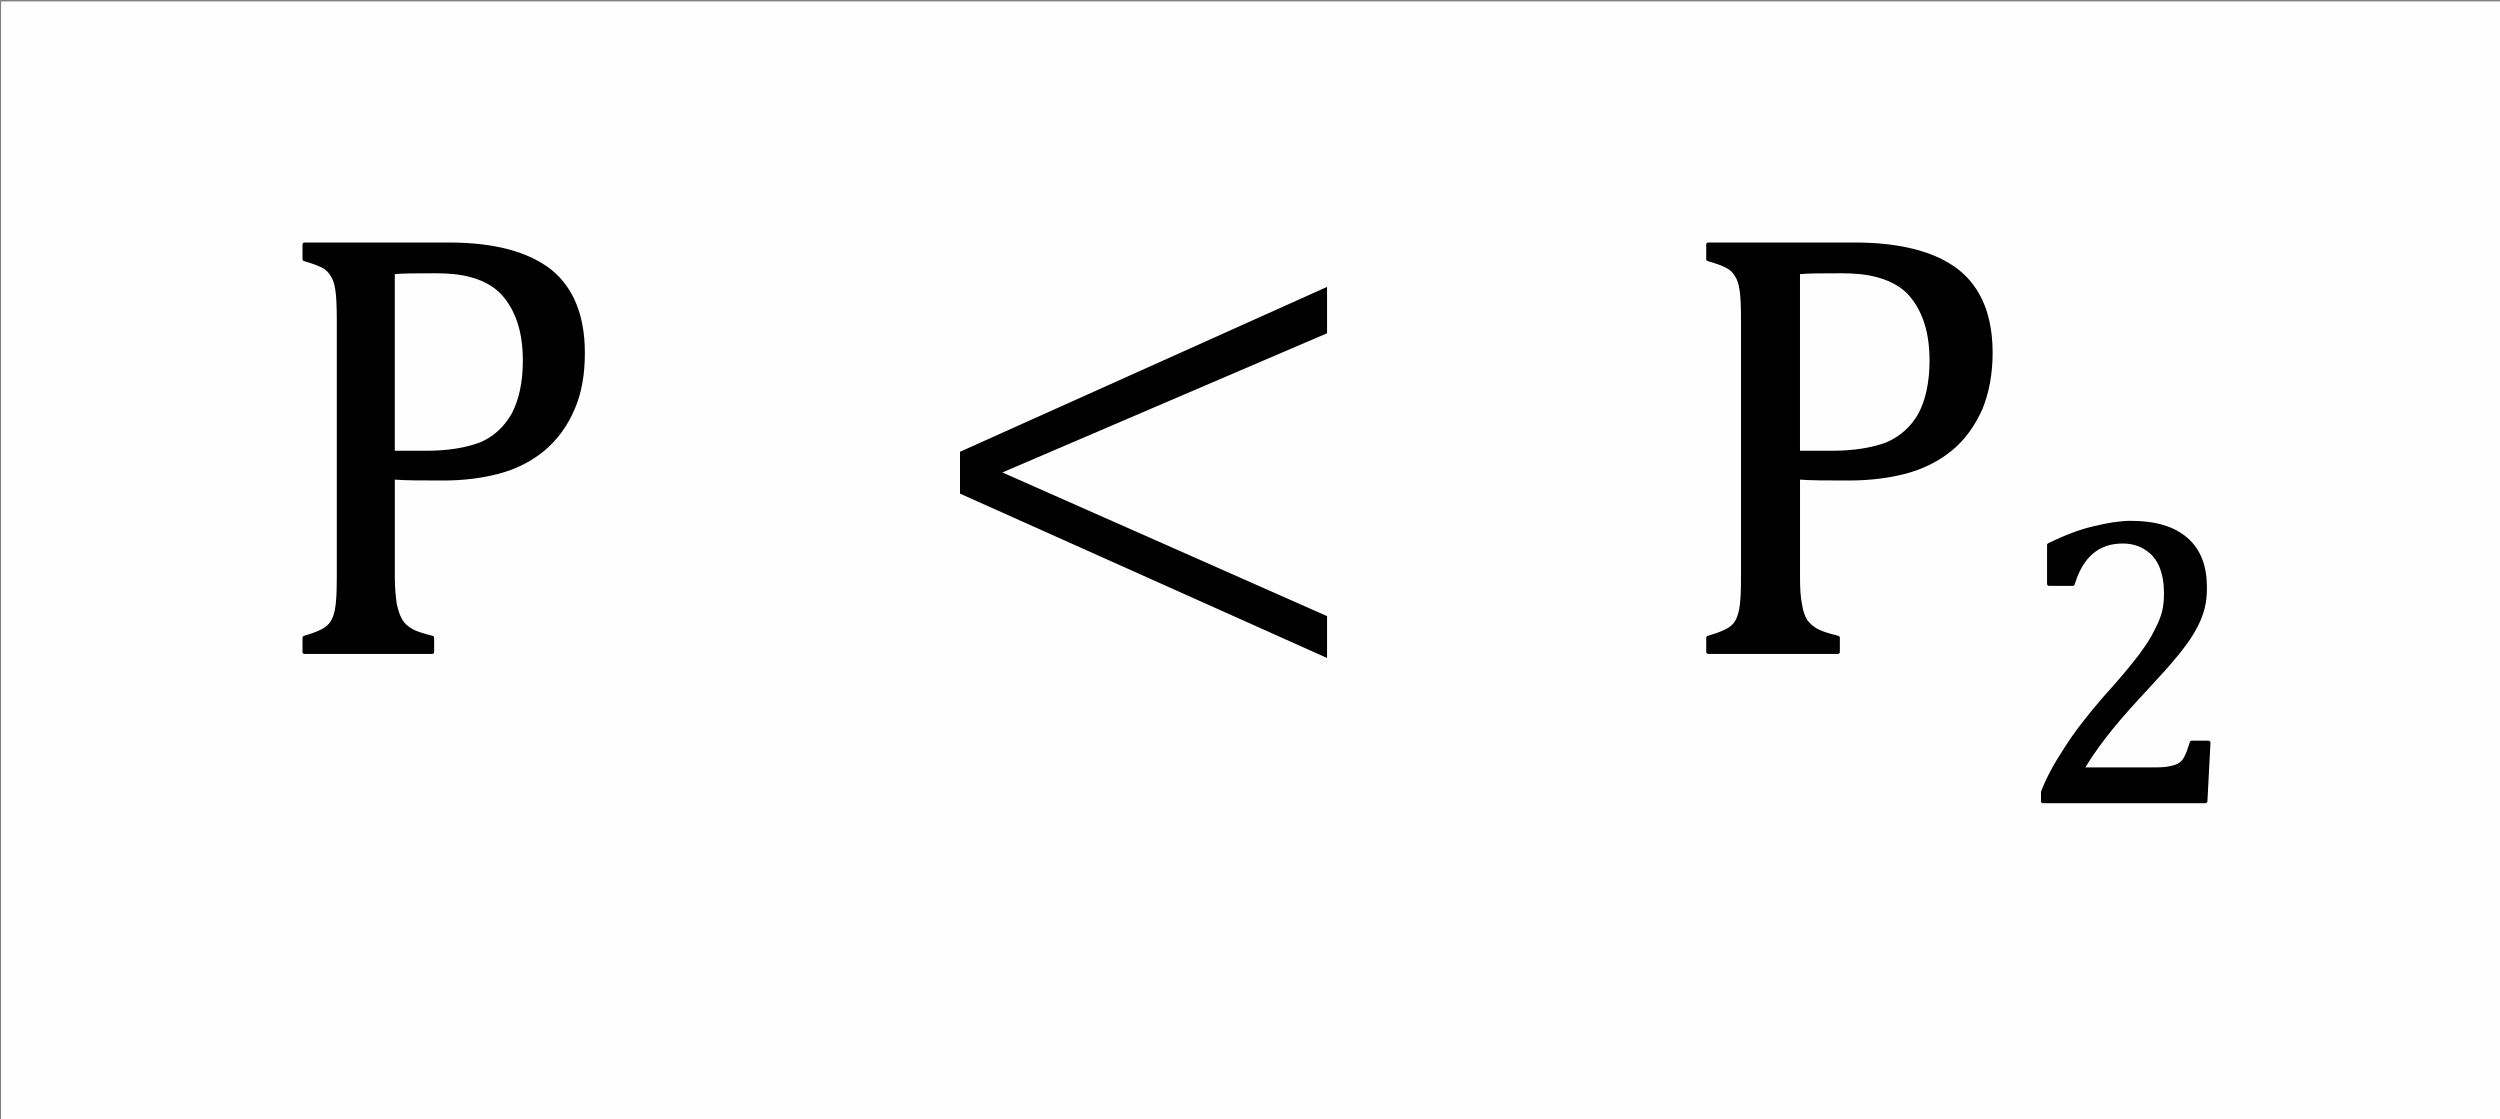
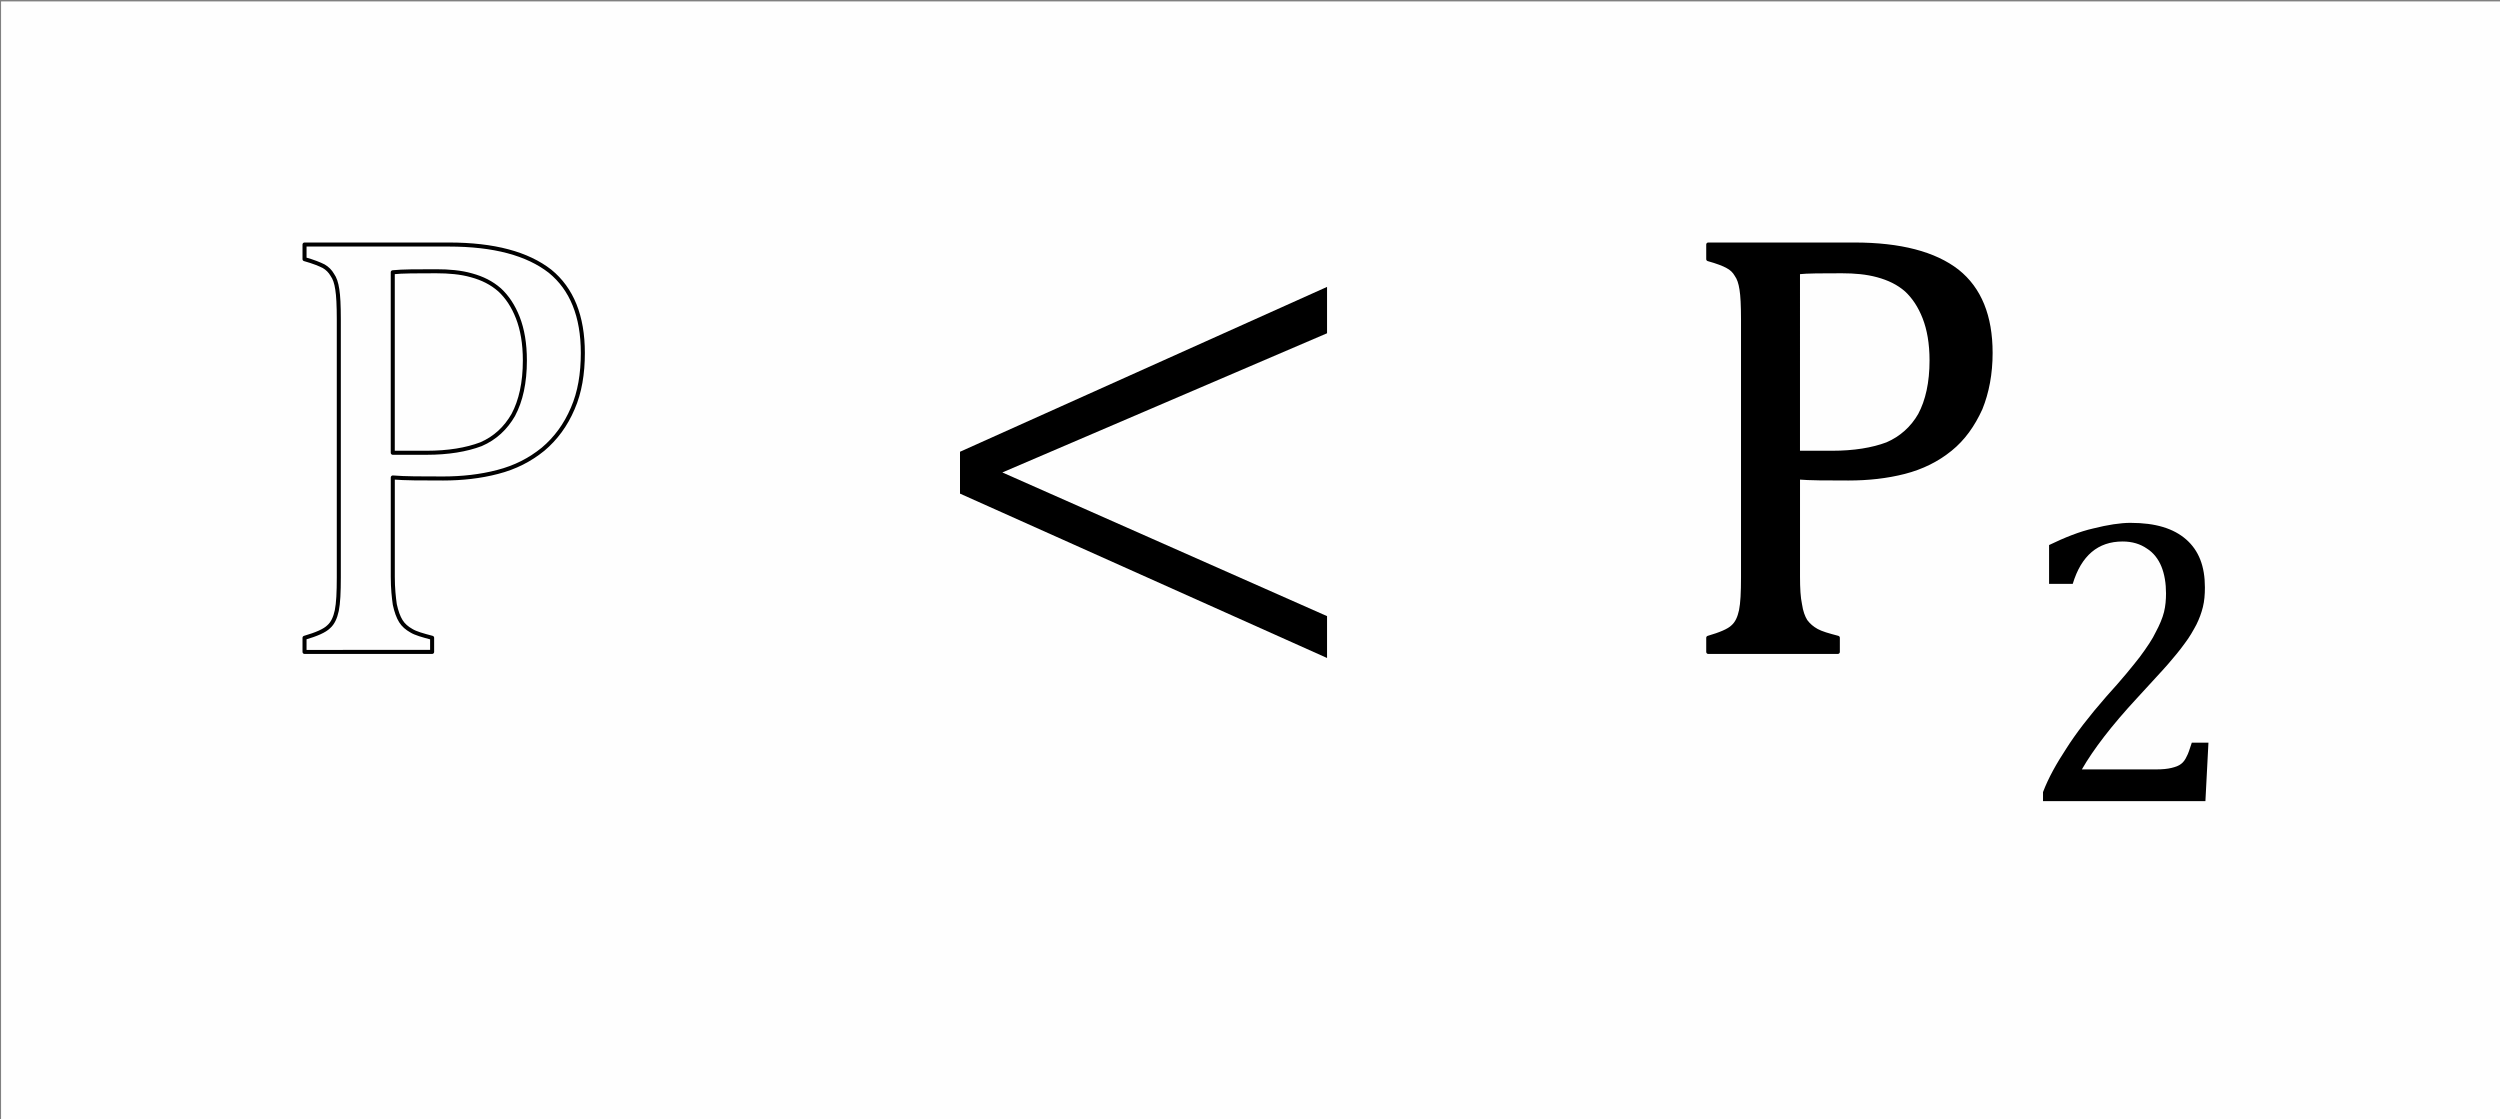
<svg xmlns="http://www.w3.org/2000/svg" xmlns:ns1="http://www.inkscape.org/namespaces/inkscape" xmlns:ns2="http://sodipodi.sourceforge.net/DTD/sodipodi-0.dtd" width="300" height="134.328" viewBox="0 0 79.375 35.541" version="1.1" id="svg3228" xml:space="preserve" ns1:version="1.2 (dc2aedaf03, 2022-05-15)" ns2:docname="formula3.svg">
  <rect x="0" y="0" width="79.375" height="35.541" fill="#808080" stroke="none" />
  <defs id="defs3225">
    <pattern id="EMFhbasepattern" patternUnits="userSpaceOnUse" width="6" height="6" x="0" y="0" />
  </defs>
  <g ns1:label="Layer 1" ns1:groupmode="layer" id="layer1" transform="translate(-58.999,-104.953)">
    <g id="g3261" transform="matrix(0.802,0,0,0.802,68.412,112.461)">
      <rect style="fill:#ffffff;fill-opacity:0.989;fill-rule:evenodd;stroke:none;stroke-width:0.794;stroke-dashoffset:0.406;paint-order:markers fill stroke" id="rect3315" width="26.186" height="11.725" x="85.594" y="116.861" transform="matrix(3.78,0,0,3.78,-335.24,-451.04)" />
-       <path style="fill:#000000;fill-opacity:1;fill-rule:evenodd;stroke:none" d="m 5.529,1.377 c -0.759,0 -1.337,0 -1.717,0.04 V 8.563 h 1.337 c 0.858,0 1.577,-0.12 2.156,-0.339 C 7.864,7.984 8.284,7.585 8.583,7.066 8.882,6.507 9.042,5.789 9.042,4.91 9.042,4.232 8.942,3.673 8.763,3.214 8.583,2.755 8.344,2.395 8.044,2.116 7.725,1.836 7.365,1.657 6.926,1.537 6.507,1.417 6.028,1.377 5.529,1.377 Z M 0.319,0.319 h 5.709 c 1.796,0 3.114,0.359 4.012,1.058 0.858,0.699 1.297,1.776 1.297,3.234 0,0.818 -0.12,1.557 -0.399,2.196 C 10.659,7.465 10.26,8.004 9.761,8.423 9.242,8.843 8.663,9.142 7.964,9.322 7.286,9.501 6.547,9.581 5.809,9.581 c -0.858,0 -1.517,0 -1.996,-0.04 v 3.932 c 0,0.459 0.04,0.818 0.08,1.098 0.06,0.279 0.14,0.499 0.24,0.659 0.1,0.16 0.24,0.279 0.419,0.379 0.16,0.1 0.439,0.18 0.818,0.279 v 0.559 H 0.319 v -0.559 c 0.479,-0.14 0.798,-0.279 0.958,-0.439 0.16,-0.14 0.259,-0.359 0.319,-0.639 0.06,-0.299 0.08,-0.719 0.08,-1.317 V 3.274 c 0,-0.539 -0.02,-0.938 -0.06,-1.178 C 1.577,1.836 1.517,1.657 1.417,1.517 1.337,1.377 1.218,1.258 1.078,1.178 0.918,1.098 0.679,0.998 0.319,0.898 Z" id="path3235" />
      <path style="fill:none;stroke:#000000;stroke-width:0.16px;stroke-linecap:butt;stroke-linejoin:round;stroke-miterlimit:4;stroke-dasharray:none;stroke-opacity:1" d="m 5.529,1.377 c -0.759,0 -1.337,0 -1.717,0.04 V 8.563 h 1.337 c 0.858,0 1.577,-0.12 2.156,-0.339 C 7.864,7.984 8.284,7.585 8.583,7.066 8.882,6.507 9.042,5.789 9.042,4.91 9.042,4.232 8.942,3.673 8.763,3.214 8.583,2.755 8.344,2.395 8.044,2.116 7.725,1.836 7.365,1.657 6.926,1.537 6.507,1.417 6.028,1.377 5.529,1.377 Z M 0.319,0.319 h 5.709 c 1.796,0 3.114,0.359 4.012,1.058 0.858,0.699 1.297,1.776 1.297,3.234 0,0.818 -0.12,1.557 -0.399,2.196 C 10.659,7.465 10.26,8.004 9.761,8.423 9.242,8.843 8.663,9.142 7.964,9.322 7.286,9.501 6.547,9.581 5.809,9.581 c -0.858,0 -1.517,0 -1.996,-0.04 v 3.932 c 0,0.459 0.04,0.818 0.08,1.098 0.06,0.279 0.14,0.499 0.24,0.659 0.1,0.16 0.24,0.279 0.419,0.379 0.16,0.1 0.439,0.18 0.818,0.279 v 0.559 H 0.319 v -0.559 c 0.479,-0.14 0.798,-0.279 0.958,-0.439 0.16,-0.14 0.259,-0.359 0.319,-0.639 0.06,-0.299 0.08,-0.719 0.08,-1.317 V 3.274 c 0,-0.539 -0.02,-0.938 -0.06,-1.178 C 1.577,1.836 1.517,1.657 1.417,1.517 1.337,1.377 1.218,1.258 1.078,1.178 0.918,1.098 0.679,0.998 0.319,0.898 Z" id="path3237" />
      <path style="fill:#000000;fill-opacity:1;fill-rule:evenodd;stroke:none" d="M 40.799,1.996 V 3.832 L 27.945,9.342 40.799,15.03 v 1.657 L 26.268,10.18 V 8.523 Z" id="path3239" />
      <path style="fill:#000000;fill-opacity:1;fill-rule:evenodd;stroke:none" d="m 61.179,1.377 c -0.778,0 -1.357,0 -1.737,0.04 V 8.563 h 1.357 c 0.858,0 1.597,-0.12 2.176,-0.339 0.559,-0.24 0.998,-0.639 1.297,-1.158 0.299,-0.559 0.459,-1.277 0.459,-2.156 0,-0.679 -0.1,-1.238 -0.279,-1.697 C 64.273,2.755 64.034,2.395 63.734,2.116 63.415,1.836 63.035,1.657 62.596,1.537 62.157,1.417 61.678,1.377 61.179,1.377 Z M 55.89,0.319 h 5.789 c 1.816,0 3.174,0.359 4.072,1.058 0.878,0.699 1.317,1.776 1.317,3.234 0,0.818 -0.14,1.557 -0.399,2.196 C 66.369,7.465 65.99,8.004 65.471,8.423 64.952,8.843 64.353,9.142 63.654,9.322 62.956,9.501 62.217,9.581 61.439,9.581 c -0.858,0 -1.517,0 -1.996,-0.04 v 3.932 c 0,0.459 0.02,0.818 0.08,1.098 0.04,0.279 0.12,0.499 0.22,0.659 0.12,0.16 0.259,0.279 0.439,0.379 0.18,0.1 0.459,0.18 0.838,0.279 v 0.559 H 55.89 v -0.559 c 0.479,-0.14 0.818,-0.279 0.978,-0.439 0.16,-0.14 0.259,-0.359 0.319,-0.639 0.06,-0.299 0.08,-0.719 0.08,-1.317 V 3.274 c 0,-0.539 -0.02,-0.938 -0.06,-1.178 C 57.167,1.836 57.107,1.657 57.007,1.517 56.928,1.377 56.808,1.258 56.648,1.178 56.508,1.098 56.249,0.998 55.89,0.898 Z" id="path3241" />
      <path style="fill:none;stroke:#000000;stroke-width:0.16px;stroke-linecap:butt;stroke-linejoin:round;stroke-miterlimit:4;stroke-dasharray:none;stroke-opacity:1" d="m 61.179,1.377 c -0.778,0 -1.357,0 -1.737,0.04 V 8.563 h 1.357 c 0.858,0 1.597,-0.12 2.176,-0.339 0.559,-0.24 0.998,-0.639 1.297,-1.158 0.299,-0.559 0.459,-1.277 0.459,-2.156 0,-0.679 -0.1,-1.238 -0.279,-1.697 C 64.273,2.755 64.034,2.395 63.734,2.116 63.415,1.836 63.035,1.657 62.596,1.537 62.157,1.417 61.678,1.377 61.179,1.377 Z M 55.89,0.319 h 5.789 c 1.816,0 3.174,0.359 4.072,1.058 0.878,0.699 1.317,1.776 1.317,3.234 0,0.818 -0.14,1.557 -0.399,2.196 C 66.369,7.465 65.99,8.004 65.471,8.423 64.952,8.843 64.353,9.142 63.654,9.322 62.956,9.501 62.217,9.581 61.439,9.581 c -0.858,0 -1.517,0 -1.996,-0.04 v 3.932 c 0,0.459 0.02,0.818 0.08,1.098 0.04,0.279 0.12,0.499 0.22,0.659 0.12,0.16 0.259,0.279 0.439,0.379 0.18,0.1 0.459,0.18 0.838,0.279 v 0.559 H 55.89 v -0.559 c 0.479,-0.14 0.818,-0.279 0.978,-0.439 0.16,-0.14 0.259,-0.359 0.319,-0.639 0.06,-0.299 0.08,-0.719 0.08,-1.317 V 3.274 c 0,-0.539 -0.02,-0.938 -0.06,-1.178 C 57.167,1.836 57.107,1.657 57.007,1.517 56.928,1.377 56.808,1.258 56.648,1.178 56.508,1.098 56.249,0.998 55.89,0.898 Z" id="path3243" />
      <path style="fill:#000000;fill-opacity:1;fill-rule:evenodd;stroke:none" d="m 72.617,11.338 c 0.978,0 1.697,0.22 2.196,0.659 0.499,0.439 0.739,1.058 0.739,1.896 0,0.279 -0.02,0.539 -0.08,0.778 -0.06,0.24 -0.14,0.459 -0.259,0.699 -0.12,0.22 -0.259,0.479 -0.459,0.739 -0.2,0.279 -0.419,0.539 -0.659,0.818 -0.24,0.279 -0.659,0.719 -1.238,1.357 -0.998,1.078 -1.717,2.016 -2.176,2.814 h 2.934 c 0.259,0 0.459,-0.02 0.619,-0.06 0.16,-0.04 0.279,-0.08 0.379,-0.16 0.08,-0.06 0.16,-0.16 0.22,-0.299 0.06,-0.1 0.12,-0.299 0.2,-0.539 h 0.659 l -0.12,2.315 H 69.143 v -0.359 c 0.22,-0.579 0.539,-1.138 0.918,-1.717 0.379,-0.599 0.898,-1.277 1.597,-2.076 0.619,-0.679 1.038,-1.198 1.317,-1.557 0.279,-0.379 0.499,-0.699 0.639,-0.998 0.14,-0.259 0.259,-0.539 0.319,-0.778 0.06,-0.24 0.08,-0.499 0.08,-0.739 0,-0.399 -0.06,-0.759 -0.18,-1.058 -0.12,-0.299 -0.319,-0.559 -0.579,-0.719 -0.259,-0.18 -0.579,-0.279 -0.958,-0.279 -0.978,0 -1.637,0.559 -1.976,1.677 H 69.383 V 12.216 c 0.619,-0.299 1.218,-0.539 1.757,-0.659 0.559,-0.14 1.058,-0.22 1.477,-0.22 z" id="path3245" />
-       <path style="fill:none;stroke:#000000;stroke-width:0.16px;stroke-linecap:butt;stroke-linejoin:round;stroke-miterlimit:4;stroke-dasharray:none;stroke-opacity:1" d="m 72.617,11.338 c 0.978,0 1.697,0.22 2.196,0.659 0.499,0.439 0.739,1.058 0.739,1.896 0,0.279 -0.02,0.539 -0.08,0.778 -0.06,0.24 -0.14,0.459 -0.259,0.699 -0.12,0.22 -0.259,0.479 -0.459,0.739 -0.2,0.279 -0.419,0.539 -0.659,0.818 -0.24,0.279 -0.659,0.719 -1.238,1.357 -0.998,1.078 -1.717,2.016 -2.176,2.814 h 2.934 c 0.259,0 0.459,-0.02 0.619,-0.06 0.16,-0.04 0.279,-0.08 0.379,-0.16 0.08,-0.06 0.16,-0.16 0.22,-0.299 0.06,-0.1 0.12,-0.299 0.2,-0.539 h 0.659 l -0.12,2.315 H 69.143 v -0.359 c 0.22,-0.579 0.539,-1.138 0.918,-1.717 0.379,-0.599 0.898,-1.277 1.597,-2.076 0.619,-0.679 1.038,-1.198 1.317,-1.557 0.279,-0.379 0.499,-0.699 0.639,-0.998 0.14,-0.259 0.259,-0.539 0.319,-0.778 0.06,-0.24 0.08,-0.499 0.08,-0.739 0,-0.399 -0.06,-0.759 -0.18,-1.058 -0.12,-0.299 -0.319,-0.559 -0.579,-0.719 -0.259,-0.18 -0.579,-0.279 -0.958,-0.279 -0.978,0 -1.637,0.559 -1.976,1.677 H 69.383 V 12.216 c 0.619,-0.299 1.218,-0.539 1.757,-0.659 0.559,-0.14 1.058,-0.22 1.477,-0.22 z" id="path3247" />
    </g>
  </g>
</svg>